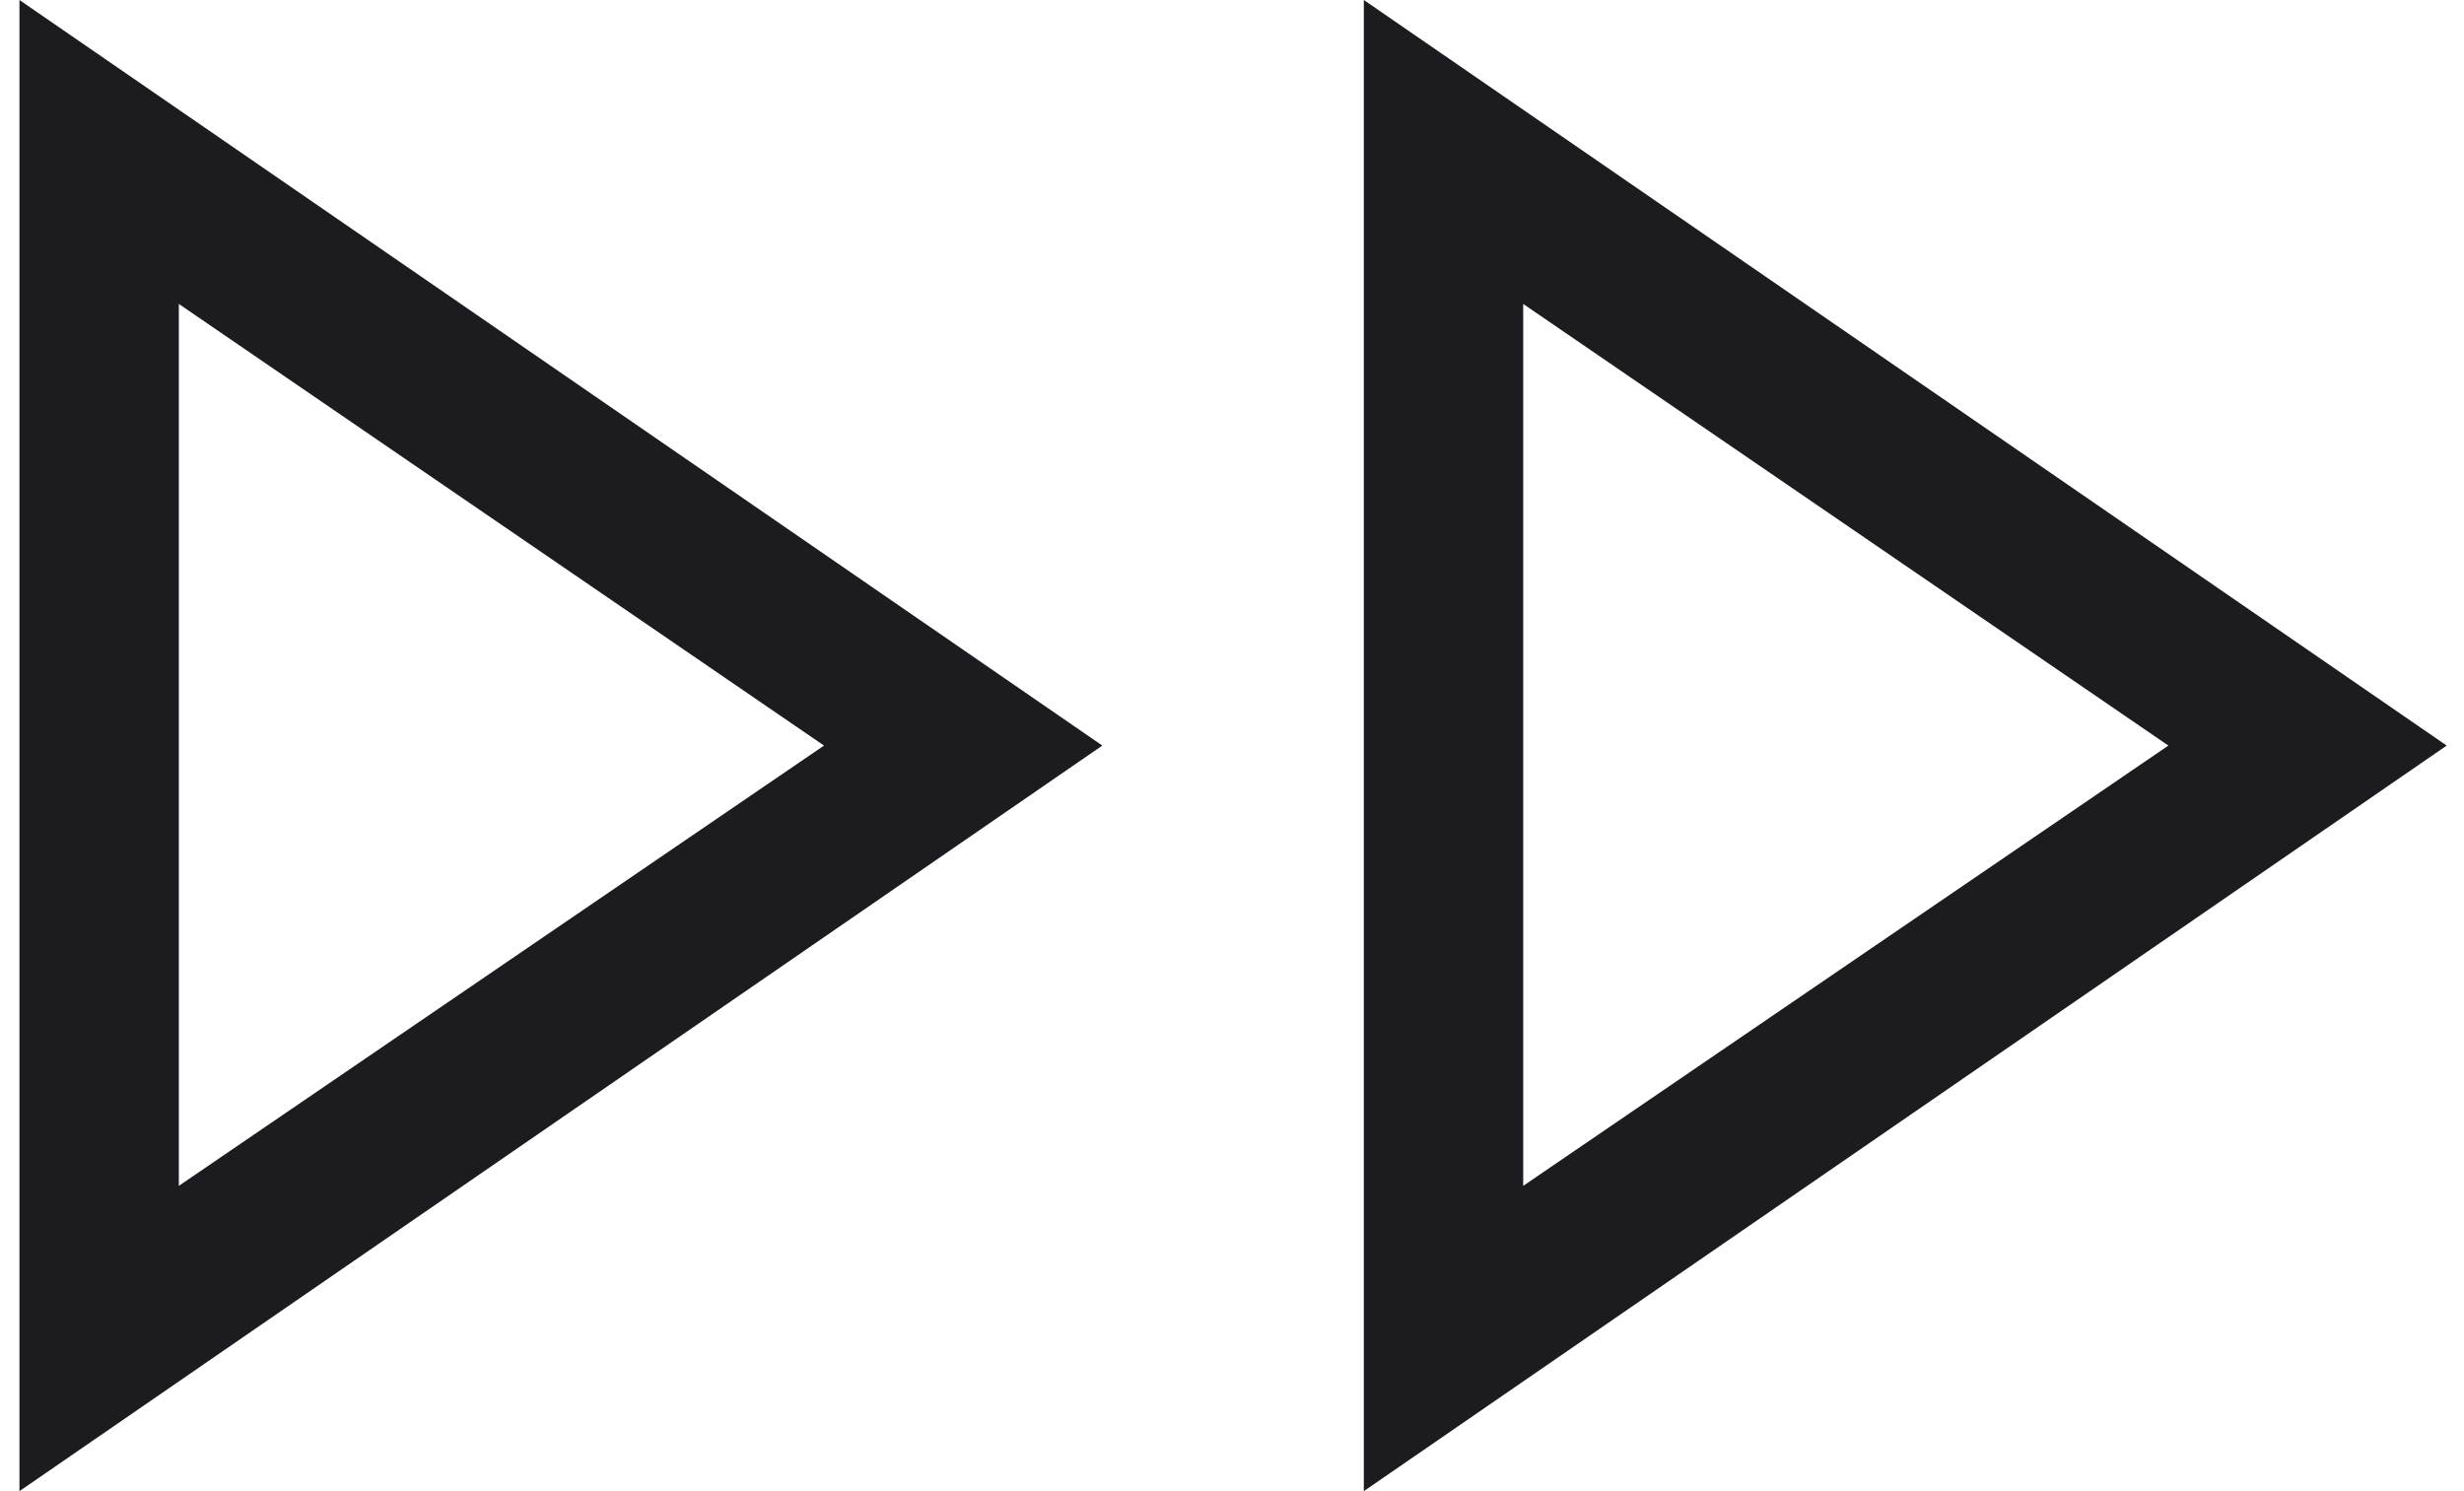
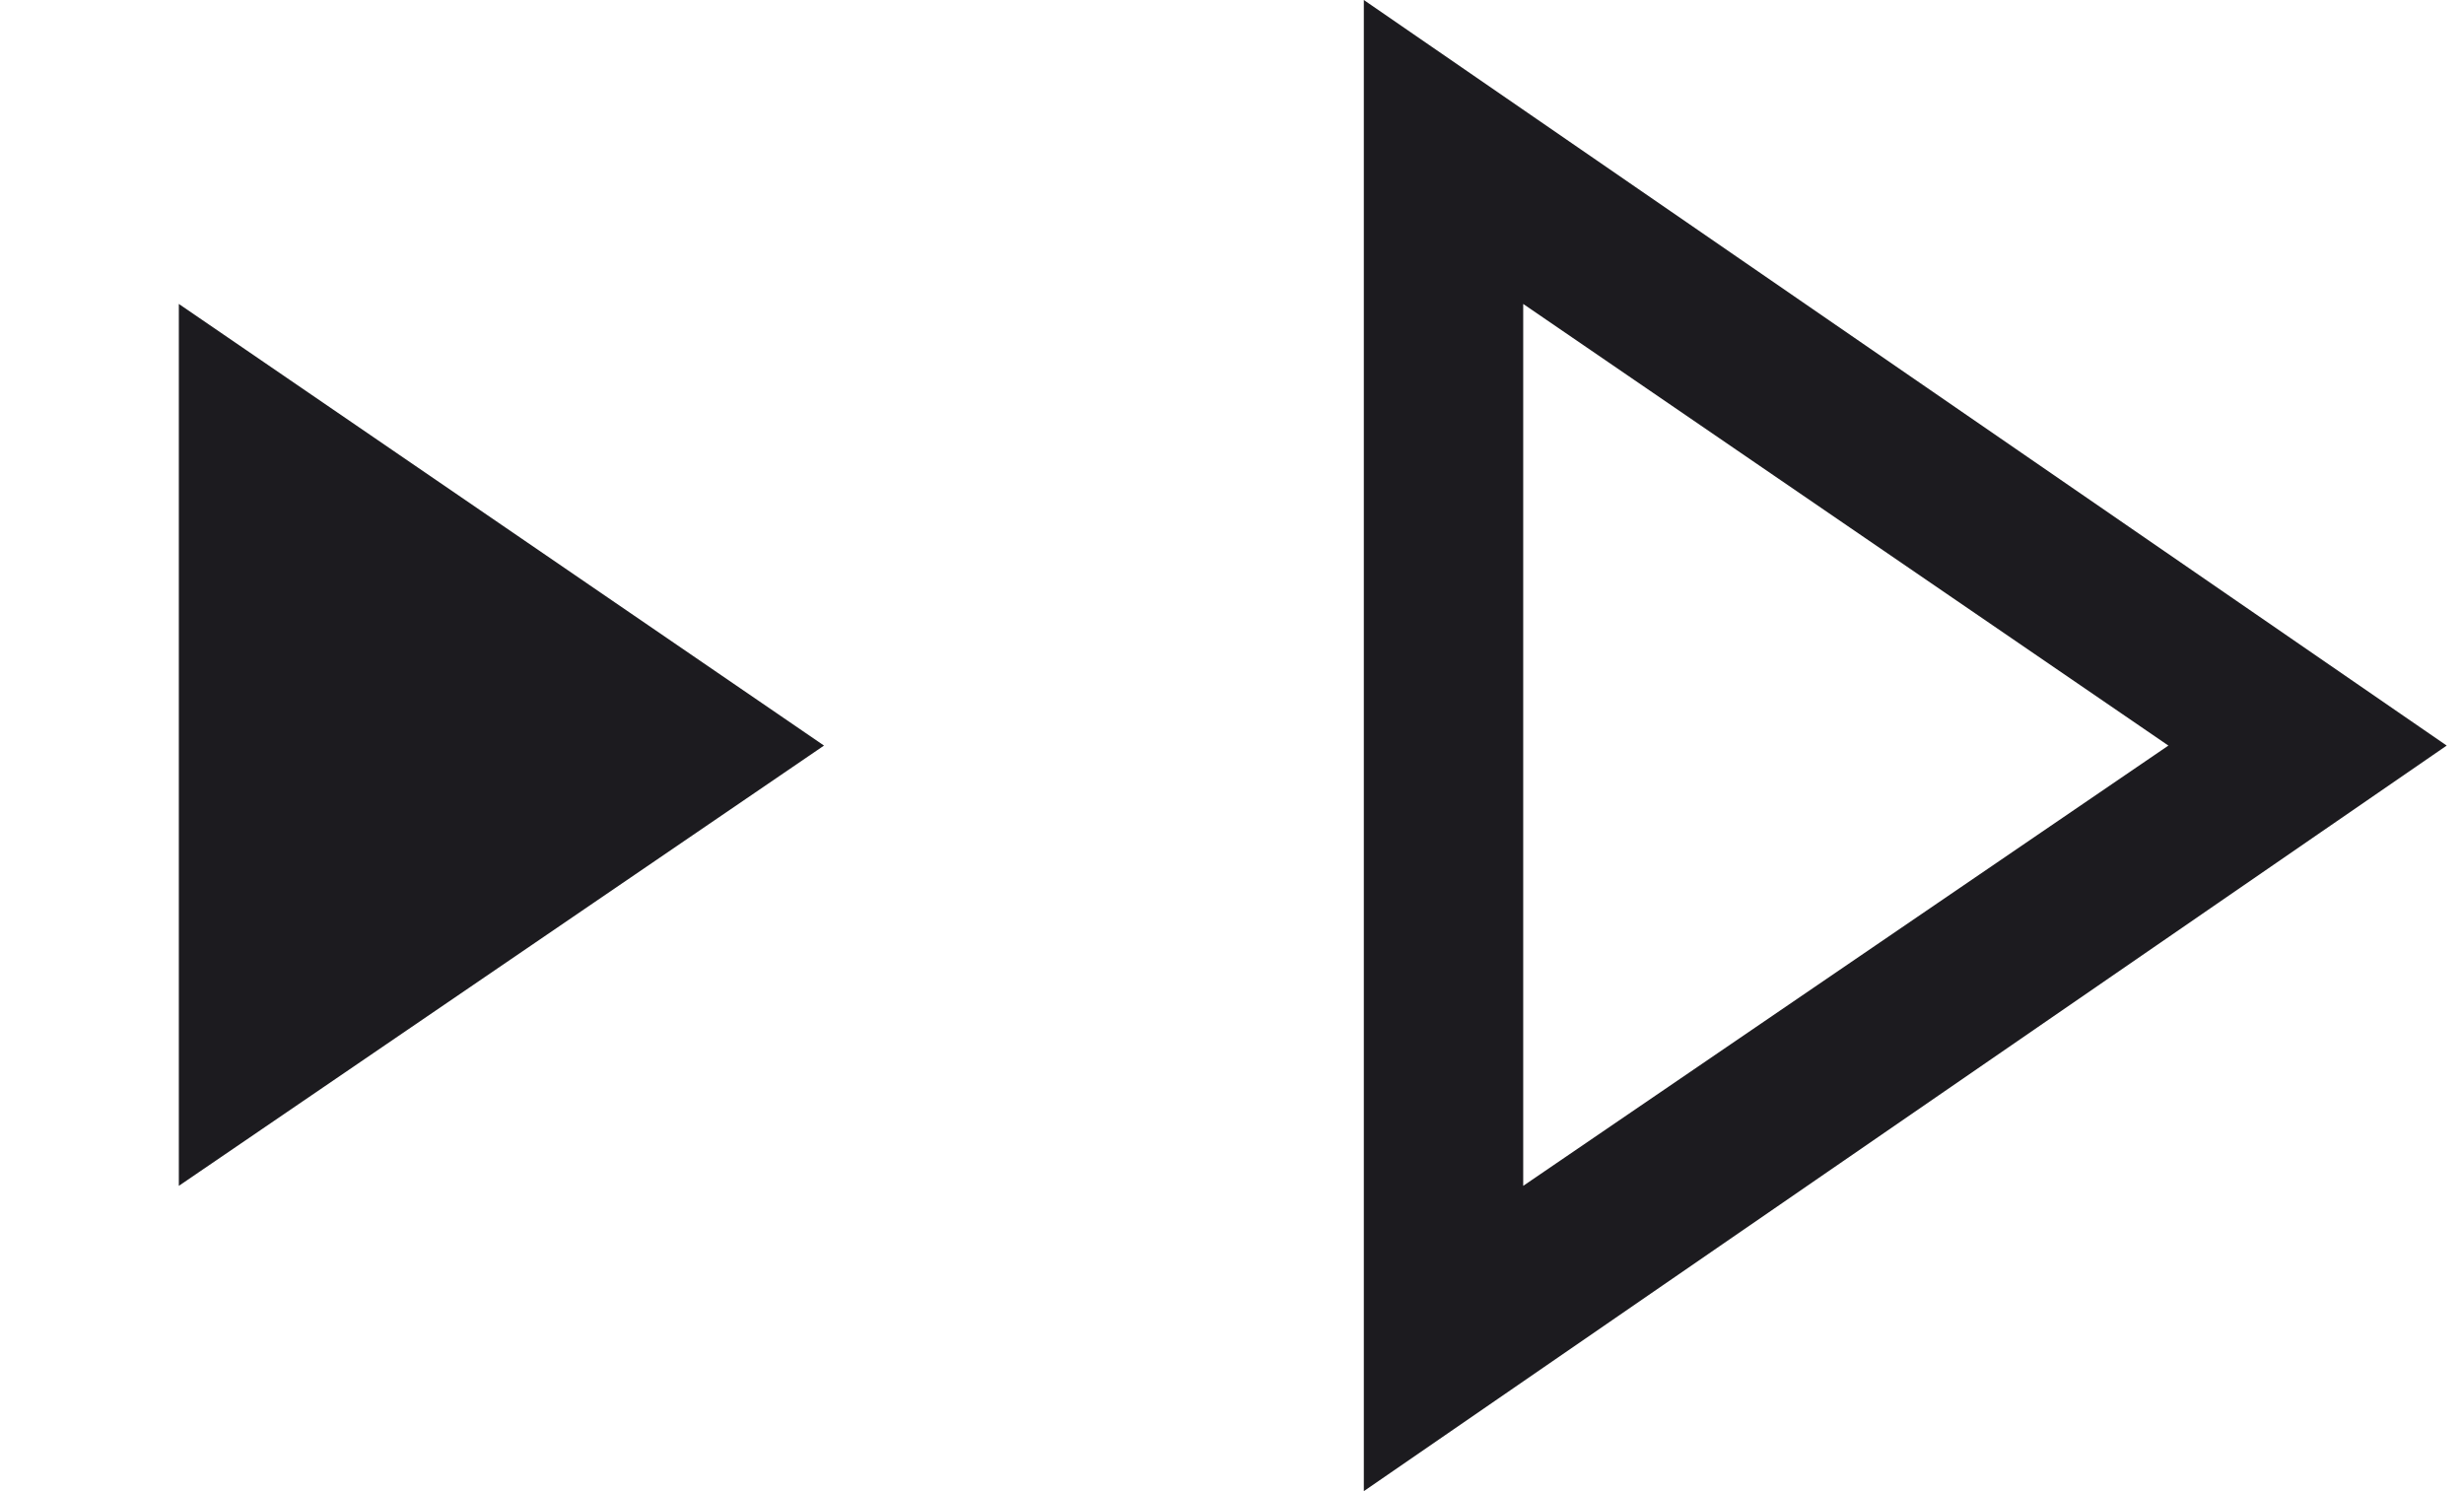
<svg xmlns="http://www.w3.org/2000/svg" width="38" height="23" viewBox="0 0 38 23" fill="none">
-   <path d="M0.3 23V0L17 11.5L0.3 23ZM21.033 23V0L37.733 11.5L21.033 23ZM2.758 18.291L12.708 11.5L2.758 4.688V18.291ZM23.491 18.291L33.441 11.5L23.491 4.688V18.291Z" fill="#1C1B1F" />
+   <path d="M0.3 23V0L0.3 23ZM21.033 23V0L37.733 11.5L21.033 23ZM2.758 18.291L12.708 11.5L2.758 4.688V18.291ZM23.491 18.291L33.441 11.5L23.491 4.688V18.291Z" fill="#1C1B1F" />
</svg>